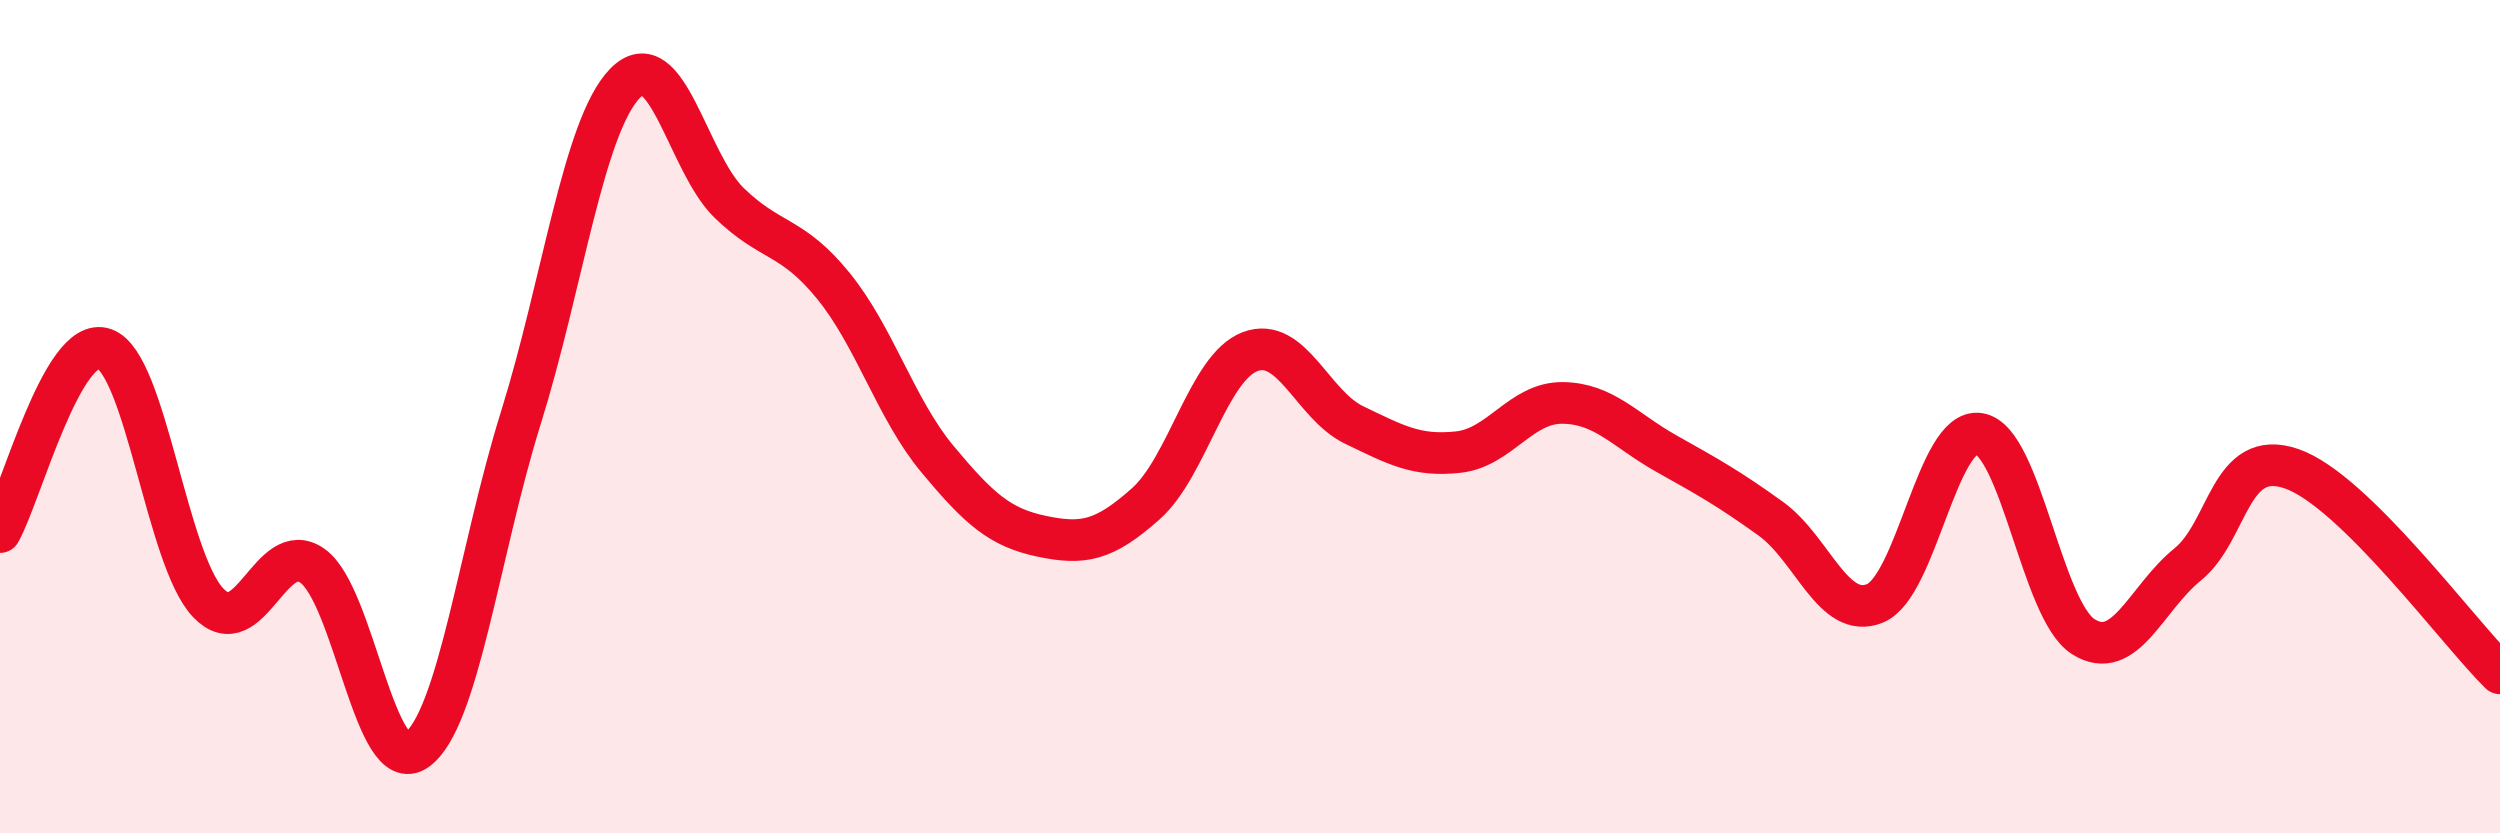
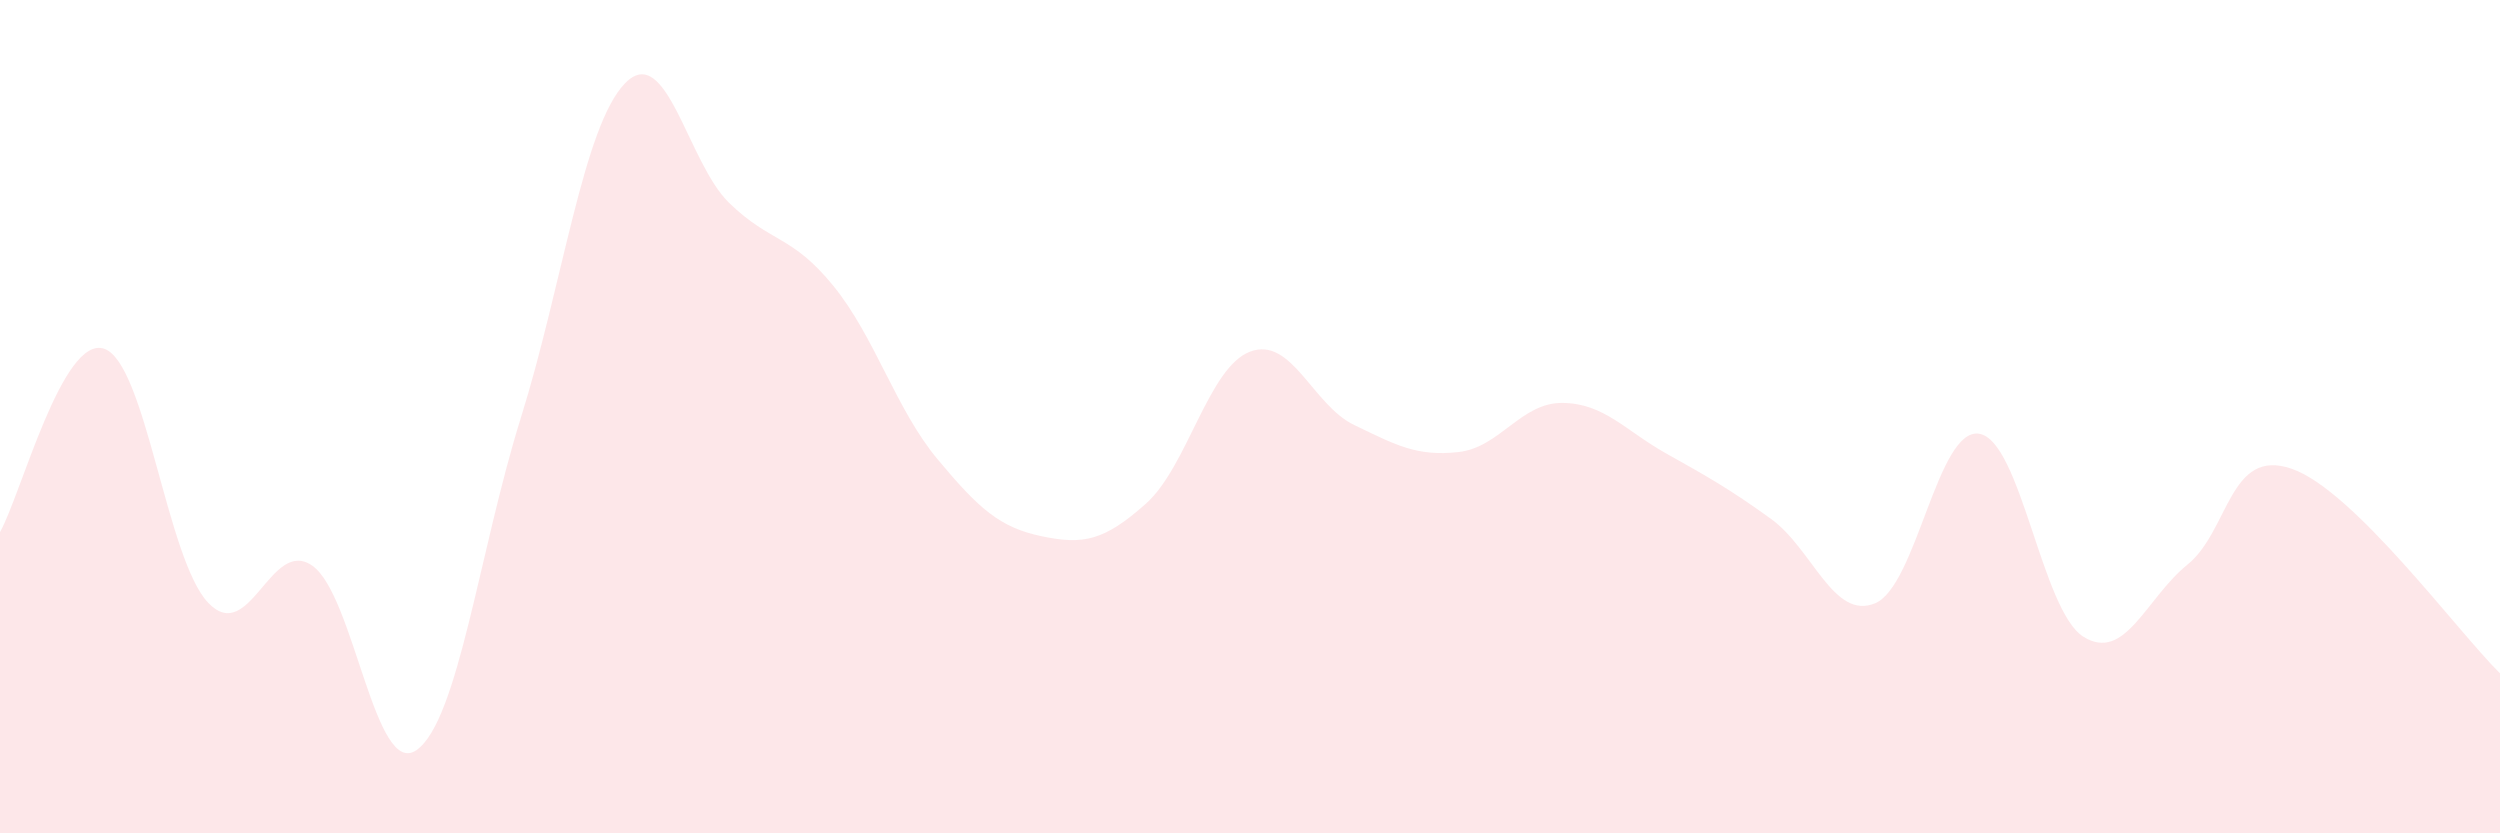
<svg xmlns="http://www.w3.org/2000/svg" width="60" height="20" viewBox="0 0 60 20">
  <path d="M 0,12.77 C 0.5,11.89 1.5,8.03 2.5,8.37 C 3.5,8.71 4,13.43 5,14.47 C 6,15.51 6.5,12.87 7.5,13.58 C 8.5,14.29 9,18.71 10,18 C 11,17.29 11.5,13.23 12.5,10.03 C 13.5,6.83 14,3.03 15,2 C 16,0.97 16.5,3.9 17.5,4.87 C 18.5,5.84 19,5.63 20,6.86 C 21,8.09 21.5,9.82 22.5,11.02 C 23.5,12.22 24,12.66 25,12.87 C 26,13.08 26.5,12.98 27.5,12.09 C 28.5,11.2 29,8.82 30,8.44 C 31,8.06 31.5,9.72 32.5,10.2 C 33.5,10.68 34,10.96 35,10.85 C 36,10.74 36.5,9.66 37.5,9.67 C 38.5,9.68 39,10.33 40,10.89 C 41,11.45 41.5,11.73 42.5,12.45 C 43.5,13.17 44,14.89 45,14.48 C 46,14.07 46.5,10.25 47.5,10.41 C 48.5,10.57 49,14.65 50,15.28 C 51,15.91 51.5,14.36 52.5,13.55 C 53.5,12.74 53.5,10.73 55,11.25 C 56.5,11.77 59,15.18 60,16.16L60 20L0 20Z" fill="#EB0A25" opacity="0.1" stroke-linecap="round" stroke-linejoin="round" />
-   <path d="M 0,12.77 C 0.5,11.89 1.5,8.03 2.5,8.37 C 3.5,8.71 4,13.43 5,14.47 C 6,15.51 6.5,12.87 7.5,13.58 C 8.5,14.29 9,18.71 10,18 C 11,17.29 11.5,13.23 12.5,10.03 C 13.5,6.83 14,3.03 15,2 C 16,0.97 16.5,3.9 17.5,4.87 C 18.5,5.84 19,5.63 20,6.86 C 21,8.09 21.5,9.82 22.5,11.02 C 23.5,12.22 24,12.66 25,12.87 C 26,13.08 26.5,12.98 27.5,12.09 C 28.5,11.2 29,8.82 30,8.44 C 31,8.06 31.5,9.72 32.5,10.2 C 33.5,10.68 34,10.96 35,10.85 C 36,10.74 36.5,9.66 37.5,9.67 C 38.5,9.68 39,10.33 40,10.89 C 41,11.45 41.5,11.73 42.5,12.45 C 43.5,13.17 44,14.89 45,14.48 C 46,14.07 46.5,10.25 47.5,10.41 C 48.5,10.57 49,14.65 50,15.28 C 51,15.91 51.5,14.36 52.5,13.55 C 53.5,12.74 53.5,10.73 55,11.25 C 56.5,11.77 59,15.18 60,16.16" stroke="#EB0A25" stroke-width="1" fill="none" stroke-linecap="round" stroke-linejoin="round" />
</svg>